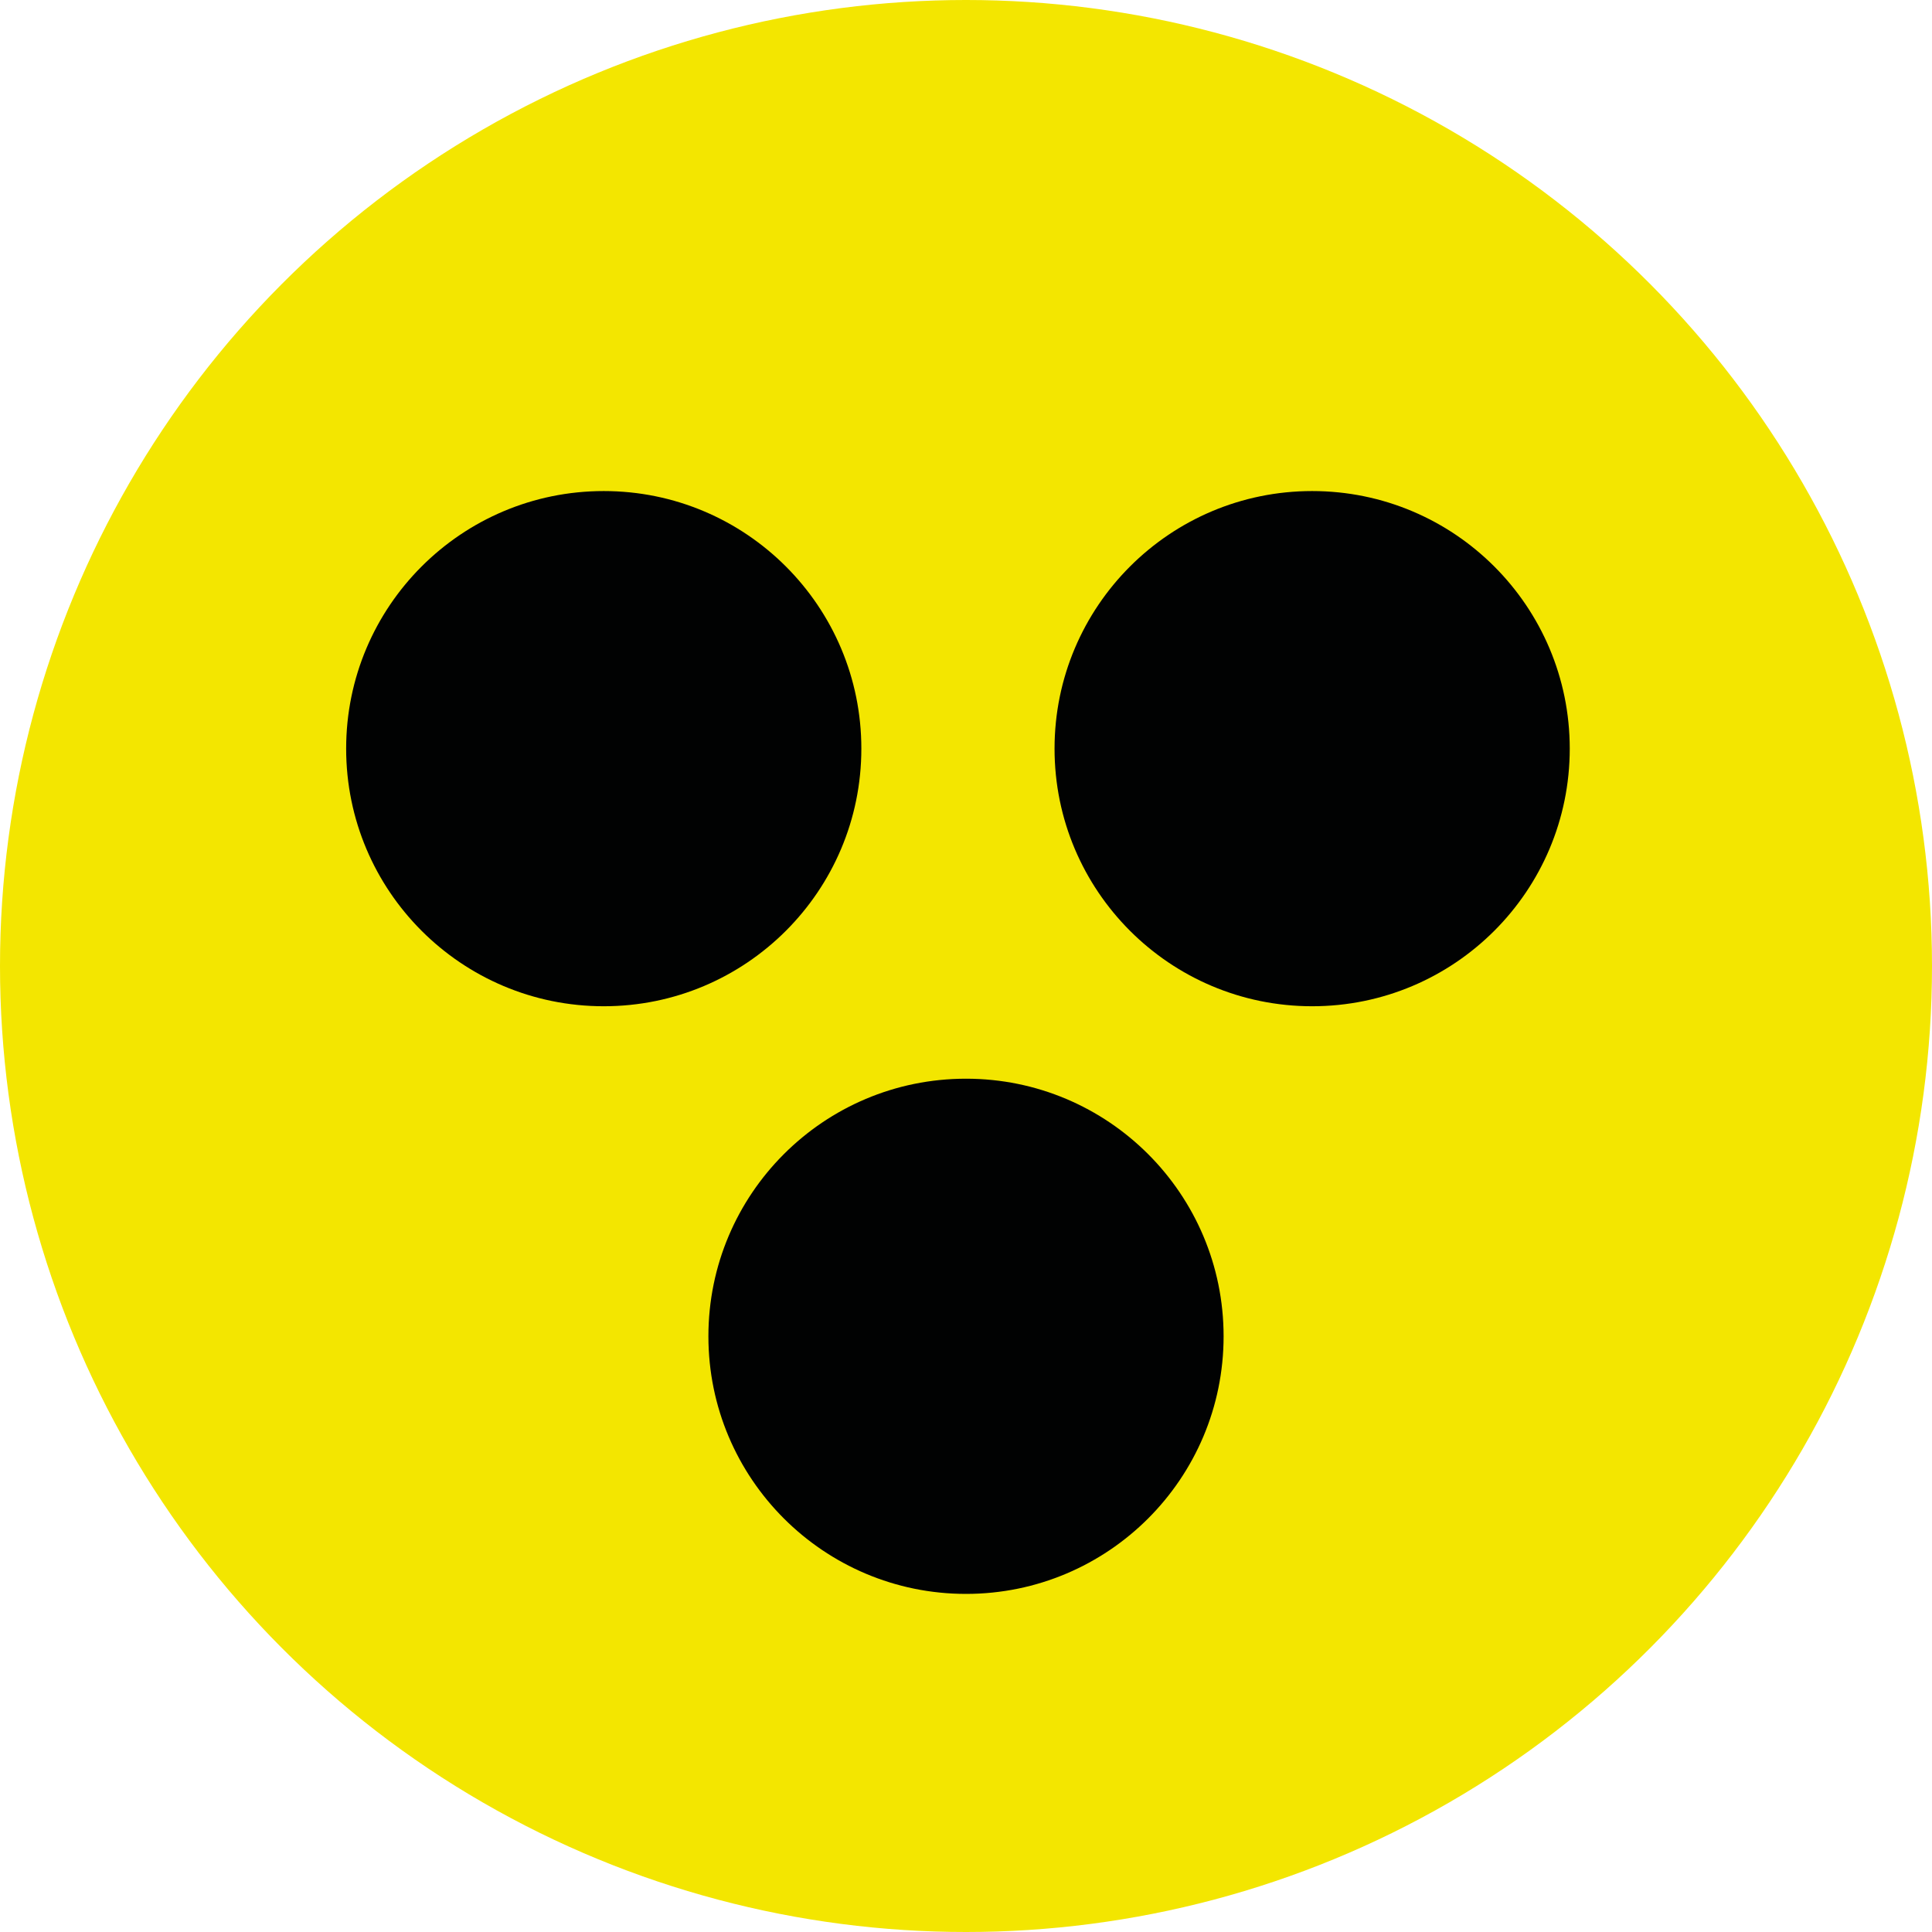
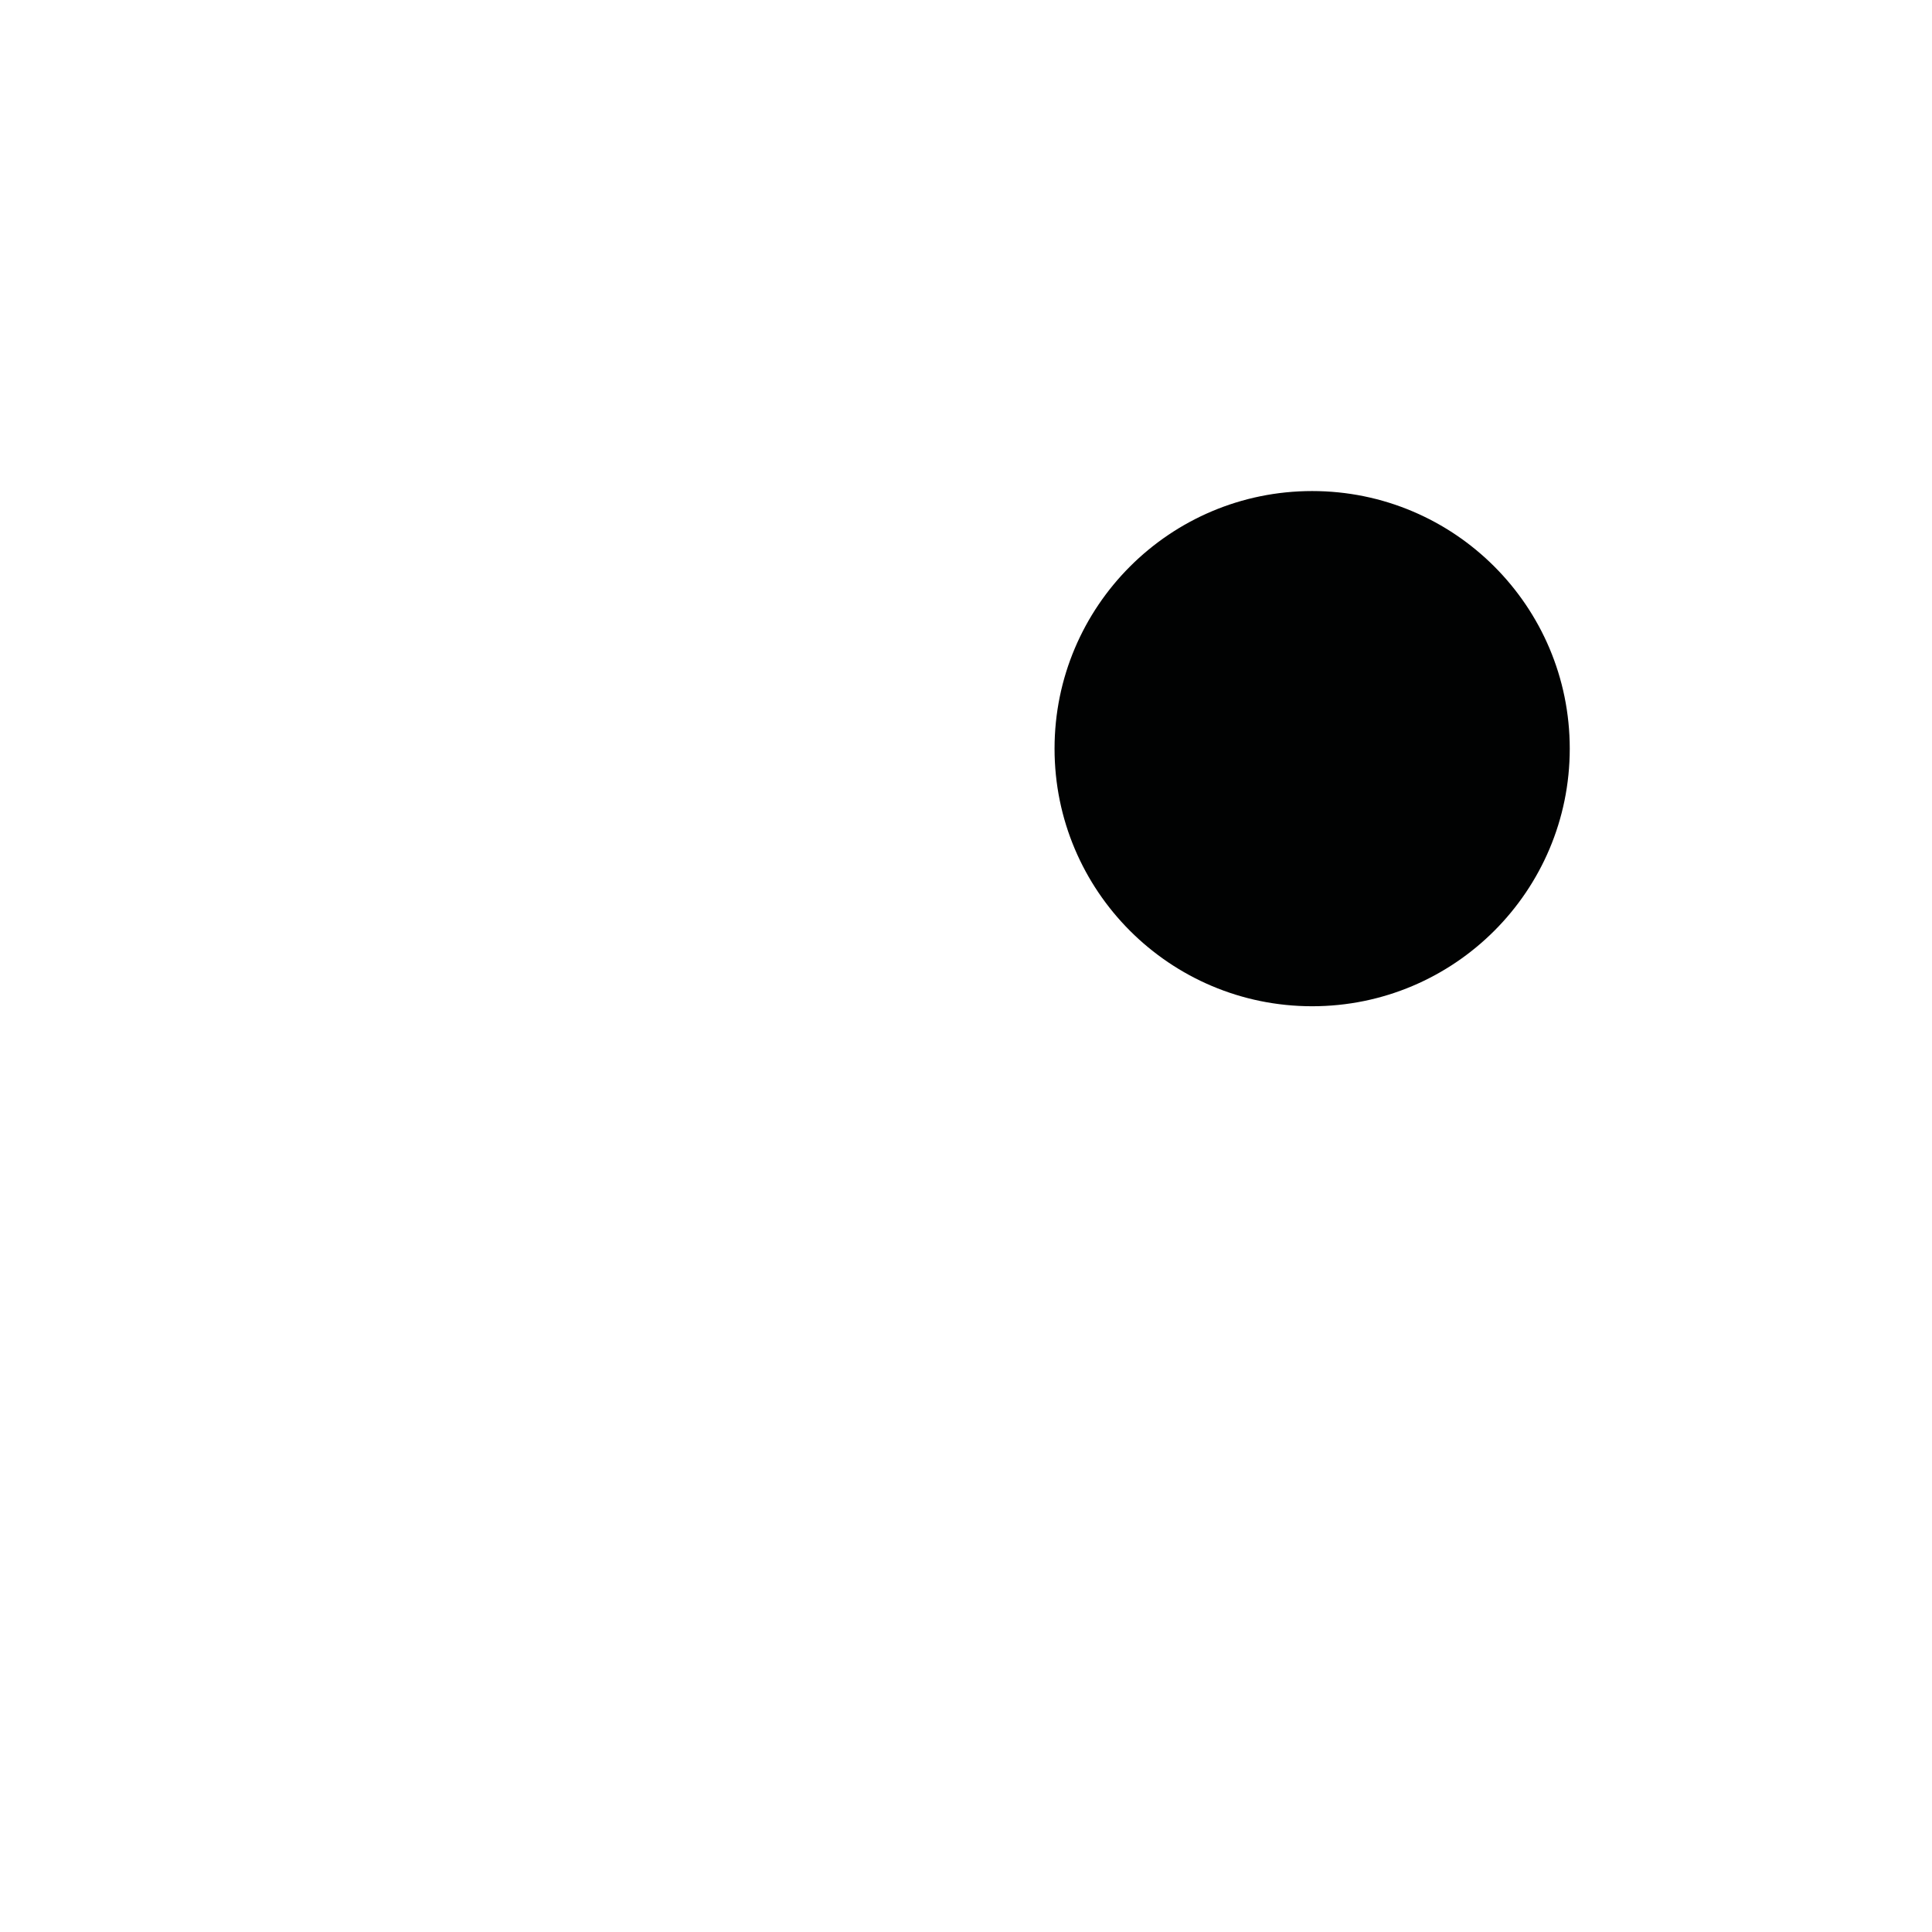
<svg xmlns="http://www.w3.org/2000/svg" x="0px" y="0px" viewBox="0 0 24 24" enable-background="new 0 0 24 24" xml:space="preserve">
-   <circle fill="#F3E600" cx="12" cy="12" r="12" />
-   <circle fill="#010202" cx="7.5" cy="9.3" r="3.2" />
  <circle fill="#010202" cx="16.3" cy="9.3" r="3.2" />
-   <circle fill="#010202" cx="12" cy="16.6" r="3.2" />
</svg>